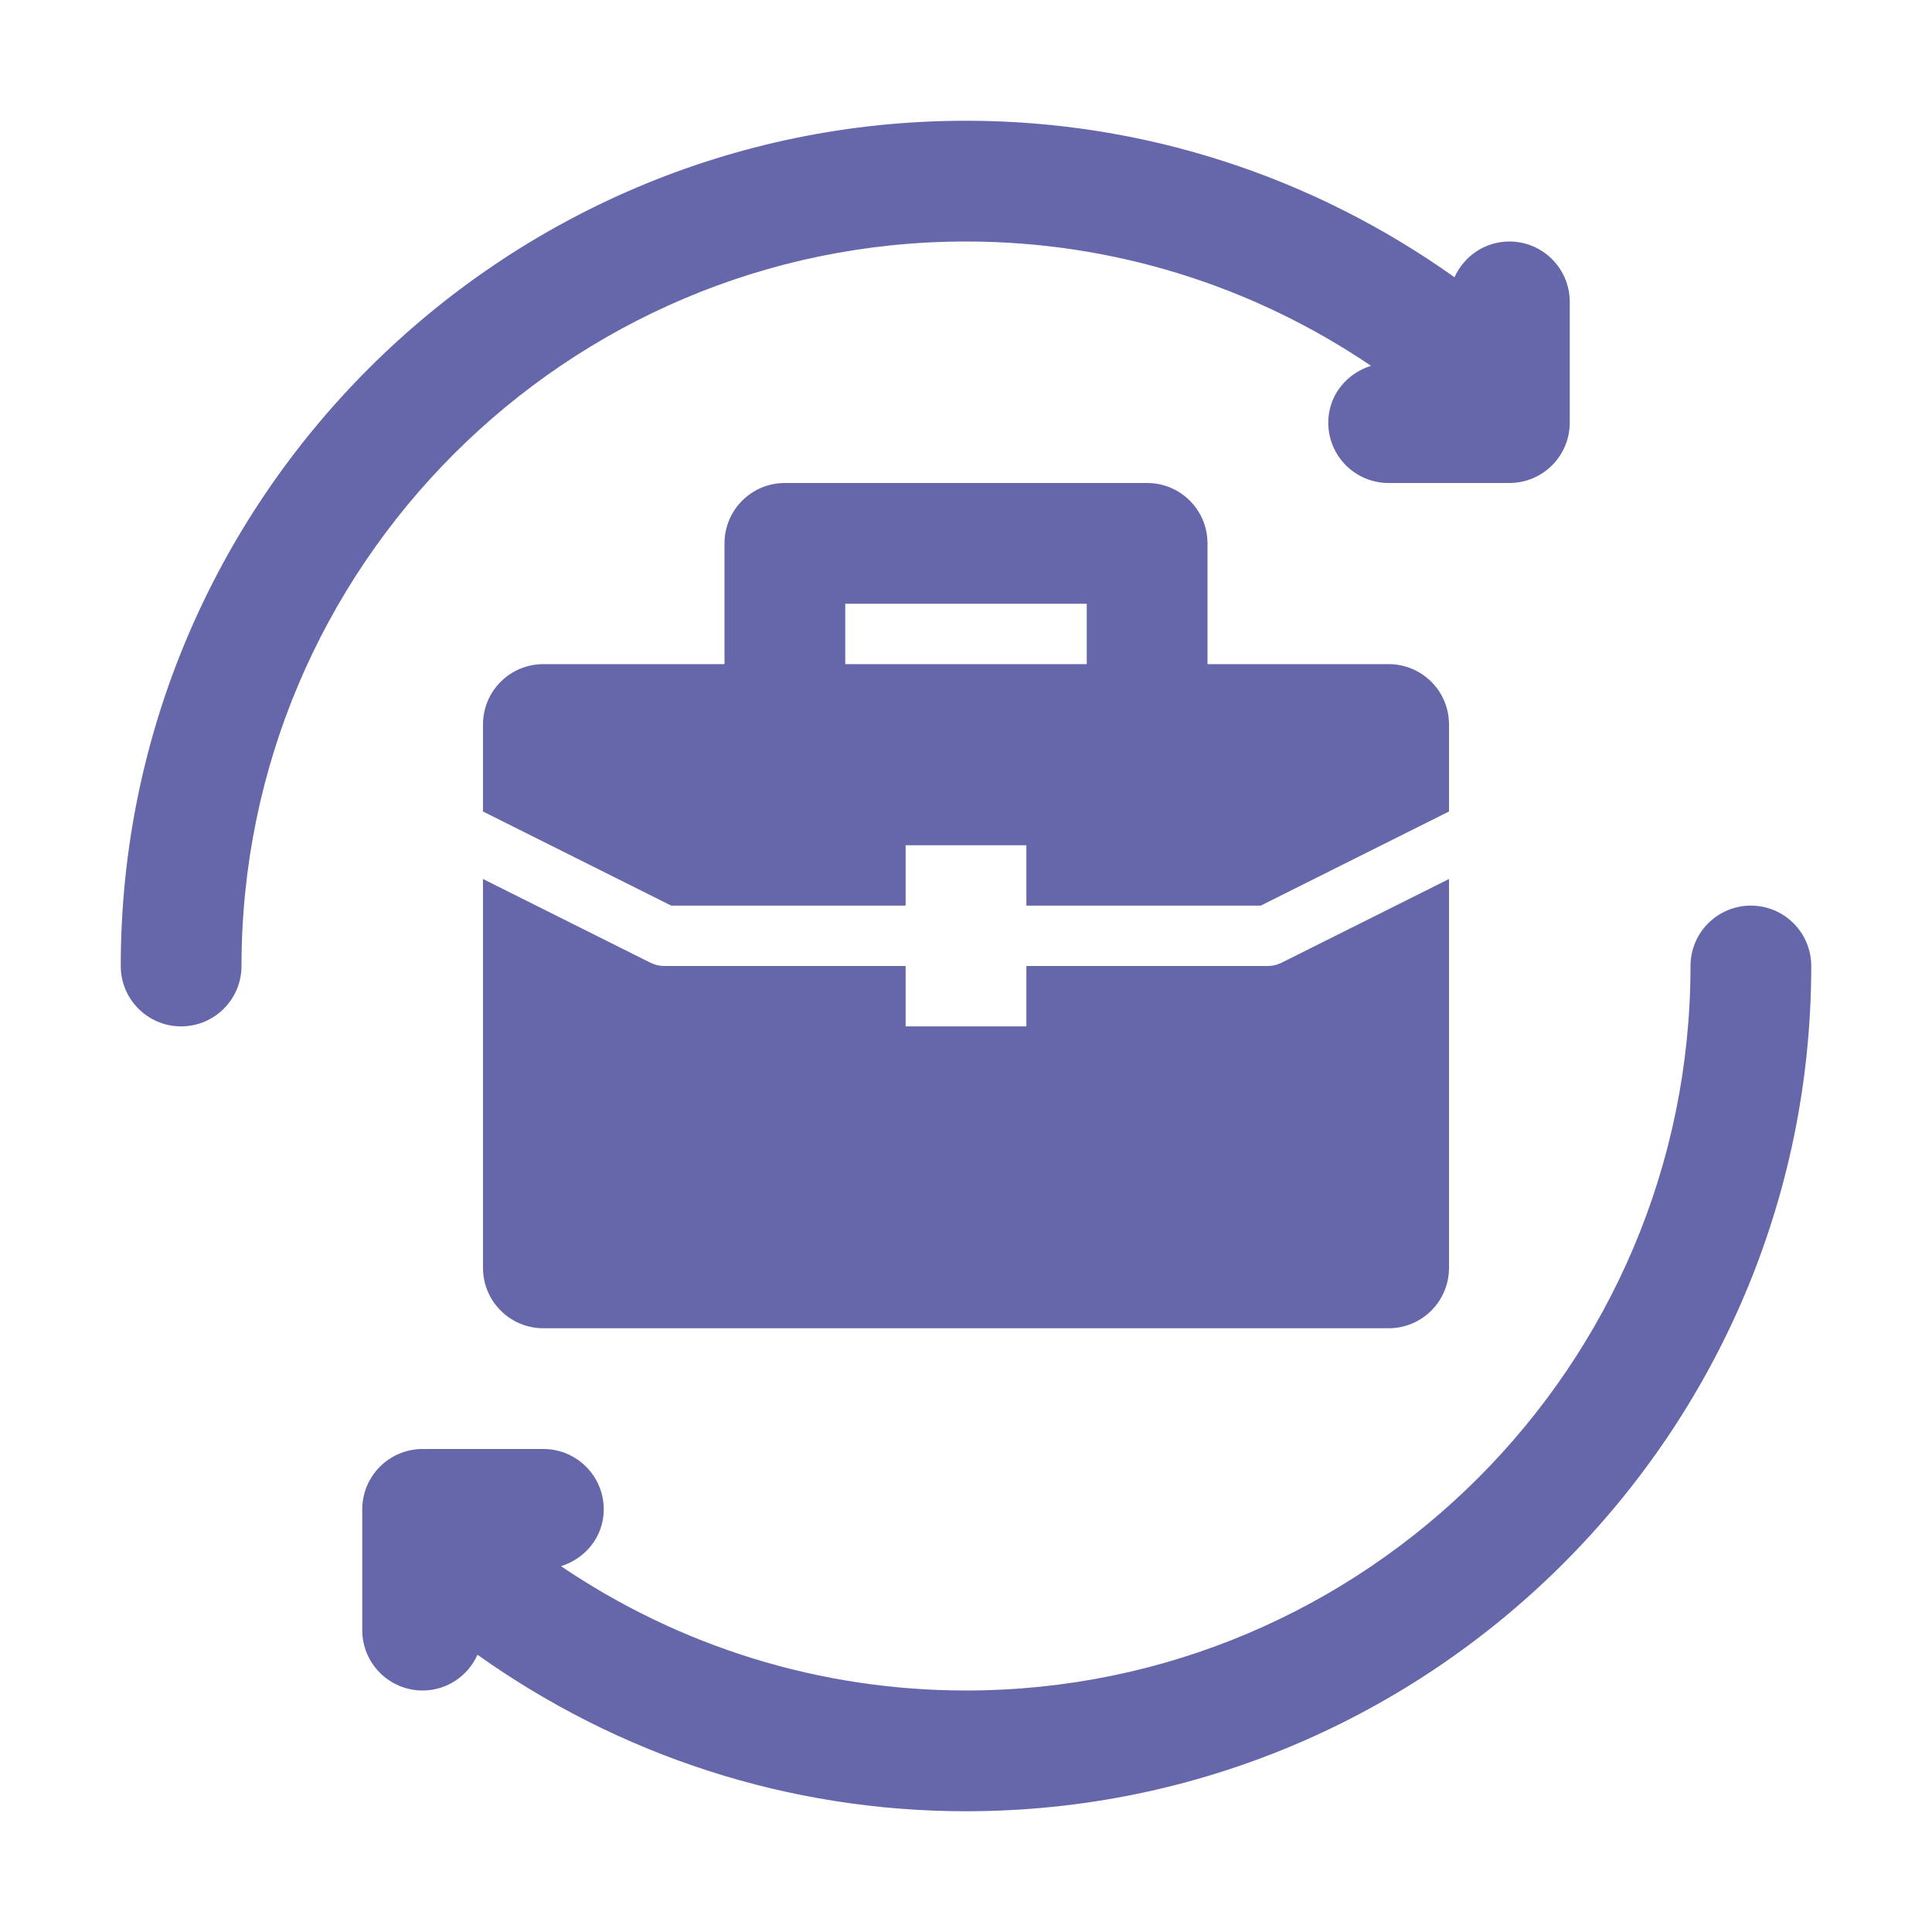
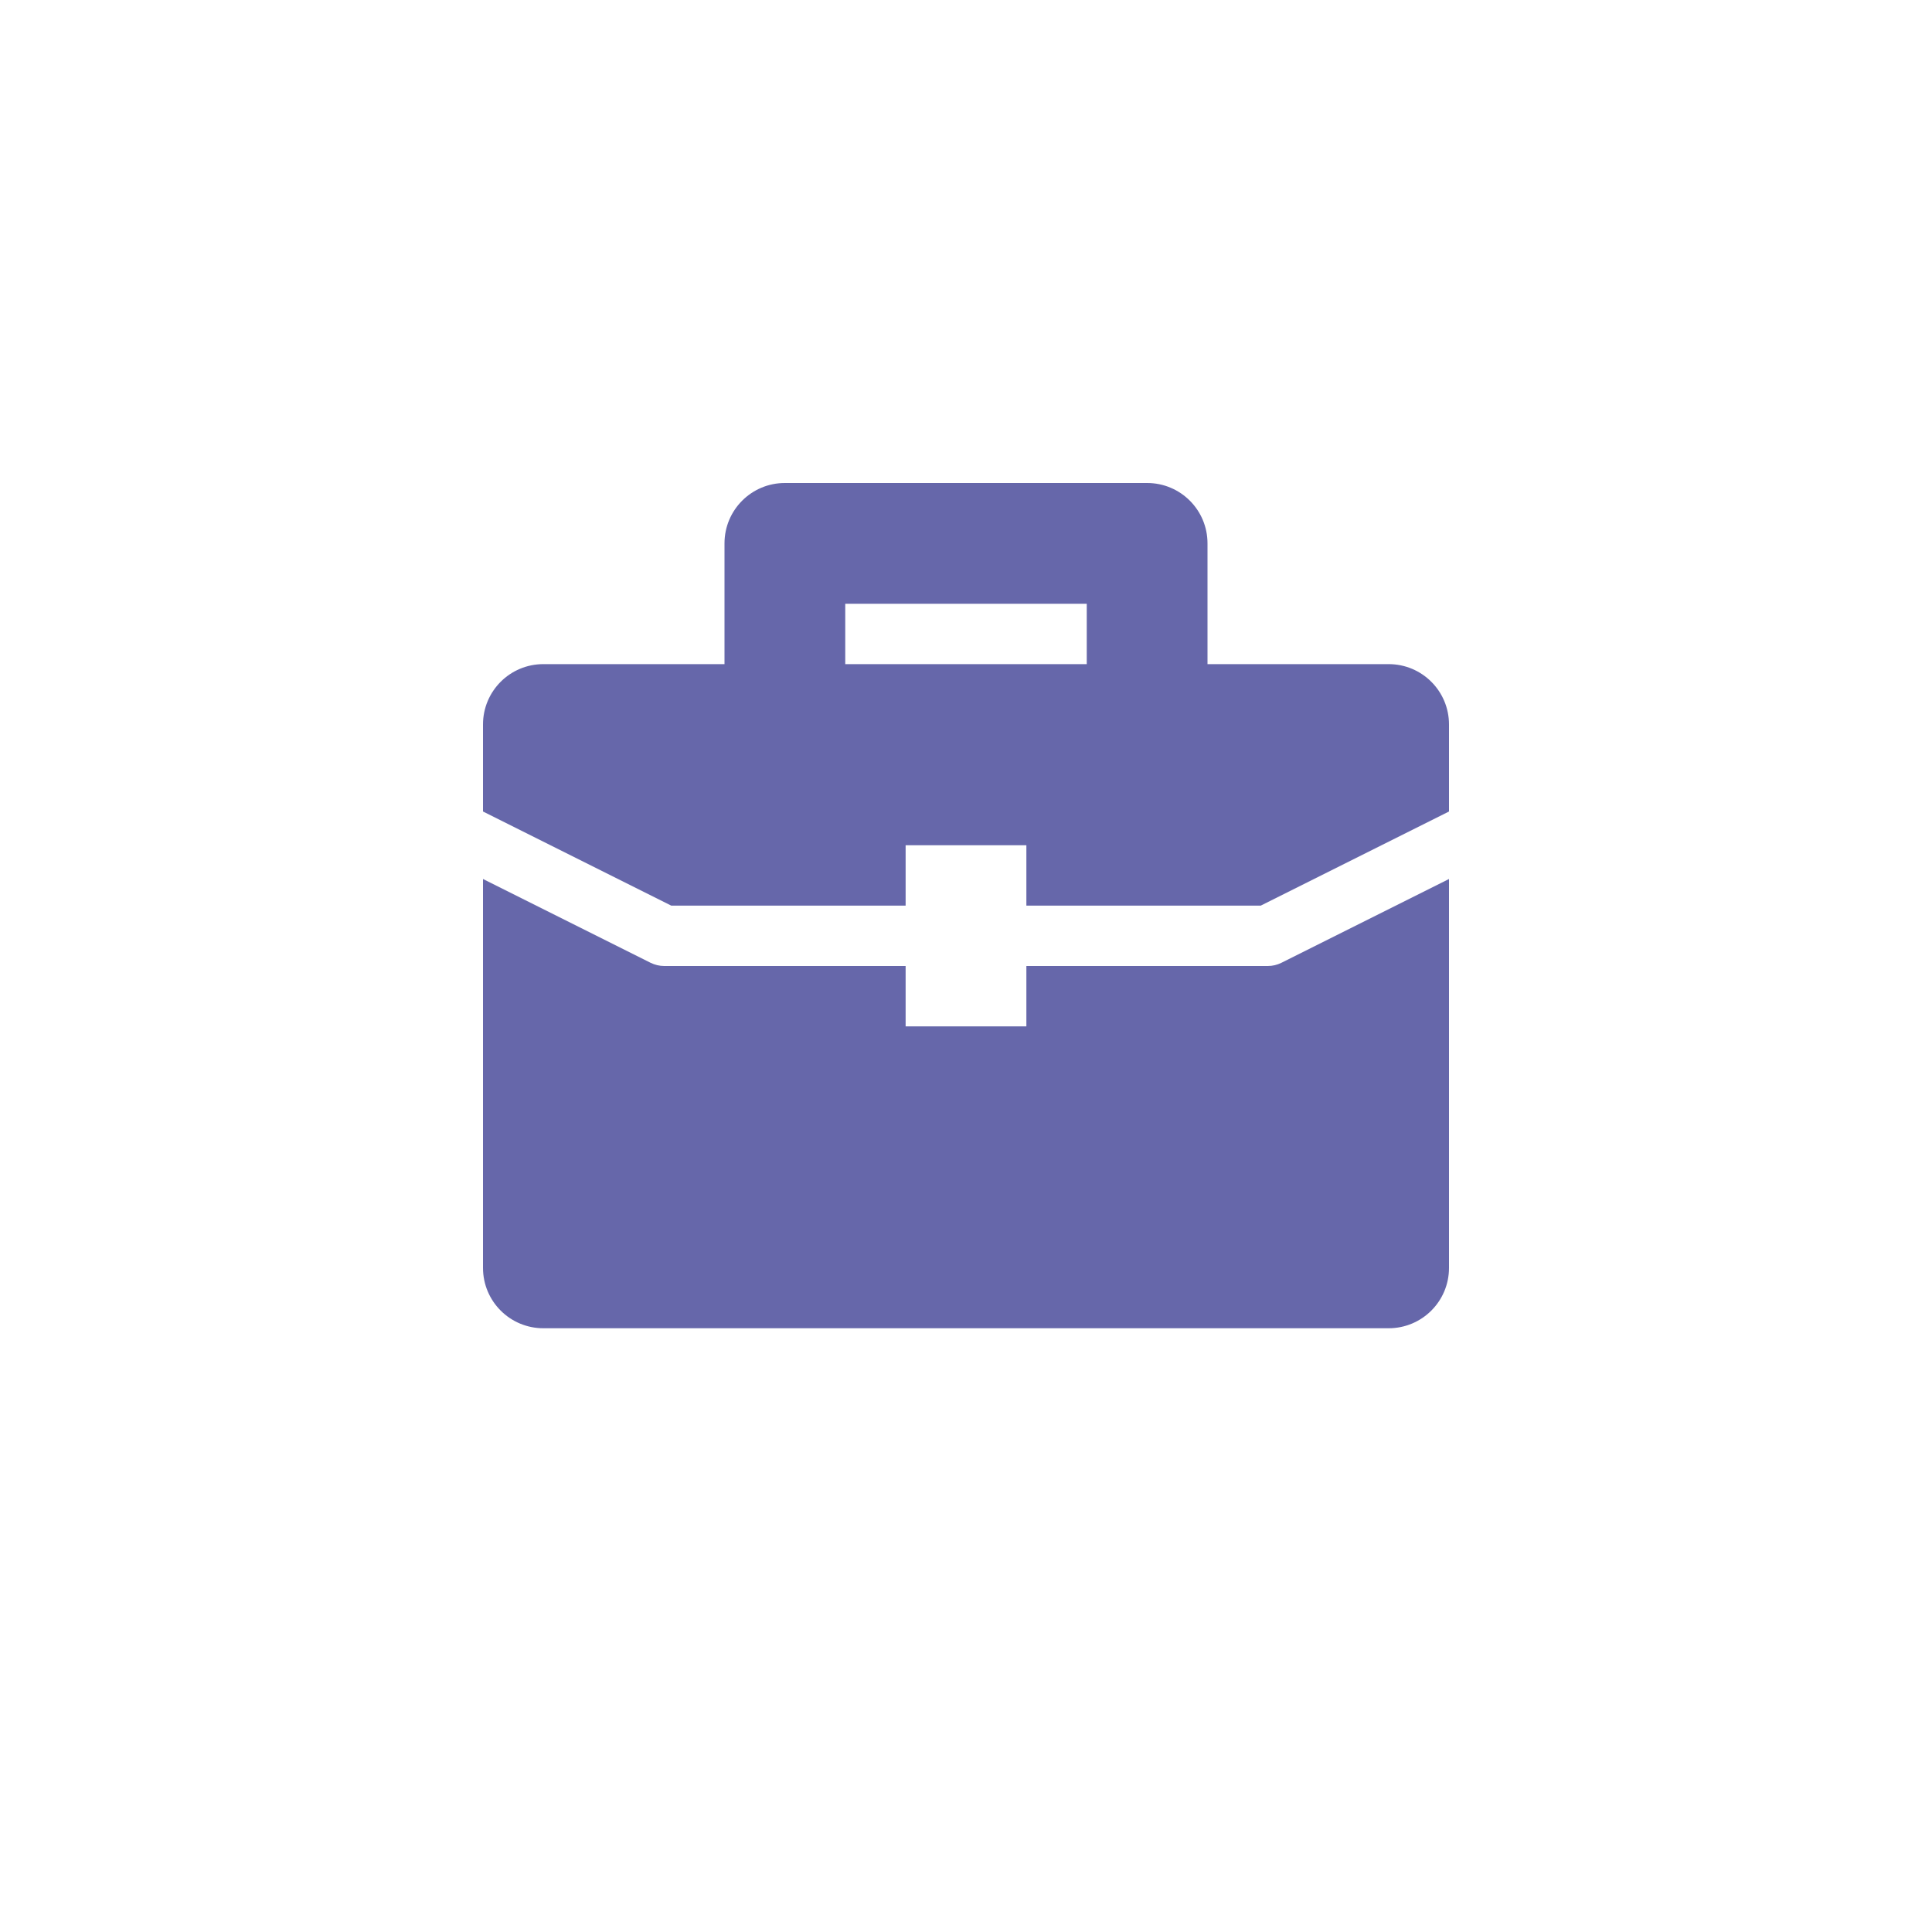
<svg xmlns="http://www.w3.org/2000/svg" enable-background="new 0 0 32 32" viewBox="0 0 32 32" id="businesscycle">
-   <path d="M29 15c-.553 0-1 .448-1 1 0 6.617-5.383 12-12 12-2.421 0-4.739-.726-6.708-2.059C9.699 25.814 10 25.449 10 25c0-.552-.447-1-1-1H7c-.553 0-1 .448-1 1v2c0 .552.447 1 1 1 .406 0 .752-.244.909-.592C10.262 29.082 13.065 30 16 30c7.72 0 14-6.28 14-14C30 15.448 29.553 15 29 15zM16 4c2.421 0 4.739.726 6.708 2.059C22.301 6.186 22 6.551 22 7c0 .552.447 1 1 1h2c.553 0 1-.448 1-1V5c0-.552-.447-1-1-1-.406 0-.752.244-.909.592C21.738 2.918 18.935 2 16 2 8.28 2 2 8.28 2 16c0 .552.447 1 1 1s1-.448 1-1C4 9.383 9.383 4 16 4z" fill="#6667aa" class="color000000 svgShape" />
  <path d="M11,16c-0.077,0-0.154-0.019-0.224-0.053L8,14.559V21c0,0.553,0.447,1,1,1h14   c0.553,0,1-0.447,1-1v-6.441l-2.776,1.388C21.154,15.982,21.077,16,21,16h-4V17   h-2v-1H11z" fill="#6667aa" class="color000000 svgShape" />
  <path d="M24,12c0-0.553-0.447-1-1-1h-3V9c0-0.553-0.447-1-1-1h-6c-0.553,0-1,0.447-1,1v2H9   c-0.553,0-1,0.447-1,1v1.441l3.118,1.559H15V14h2v1h3.882L24,13.441V12z M18,11h-4v-1h4V11z" fill="#6667aa" class="color000000 svgShape" />
</svg>